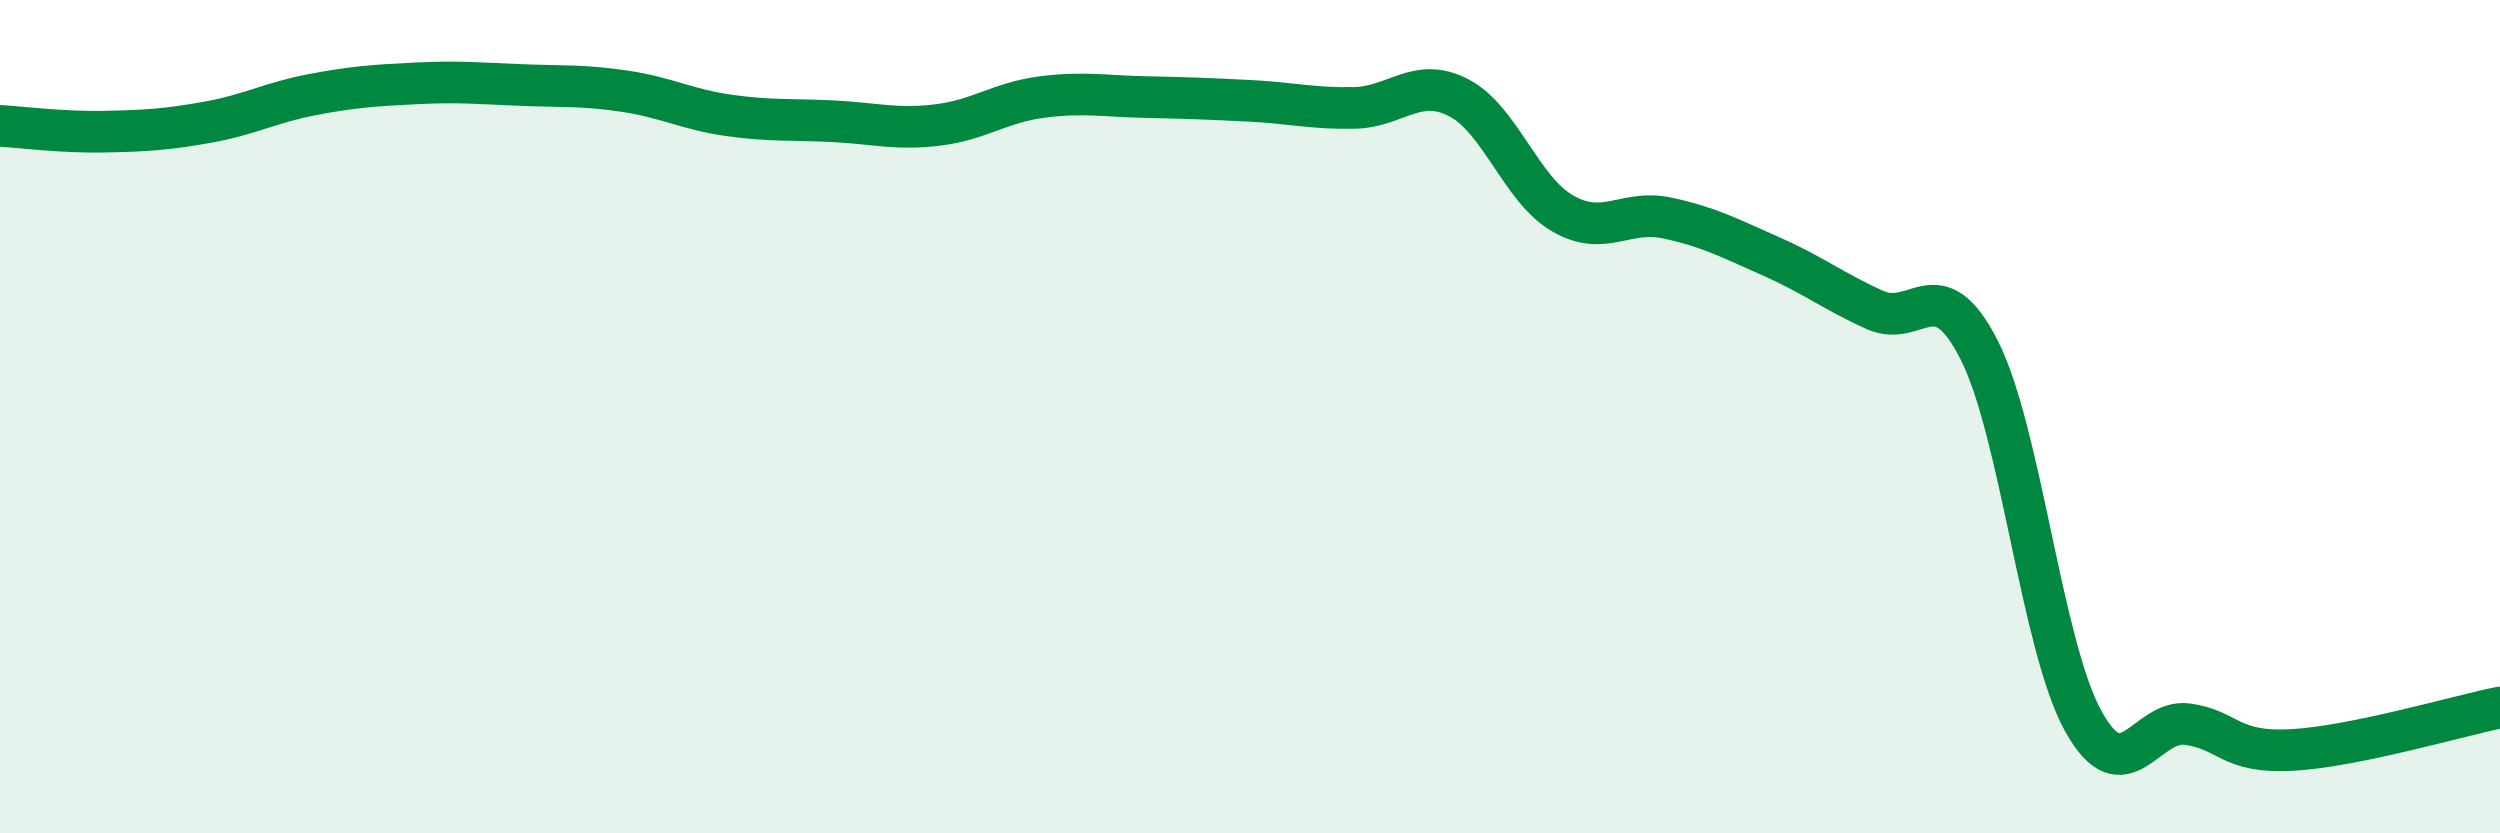
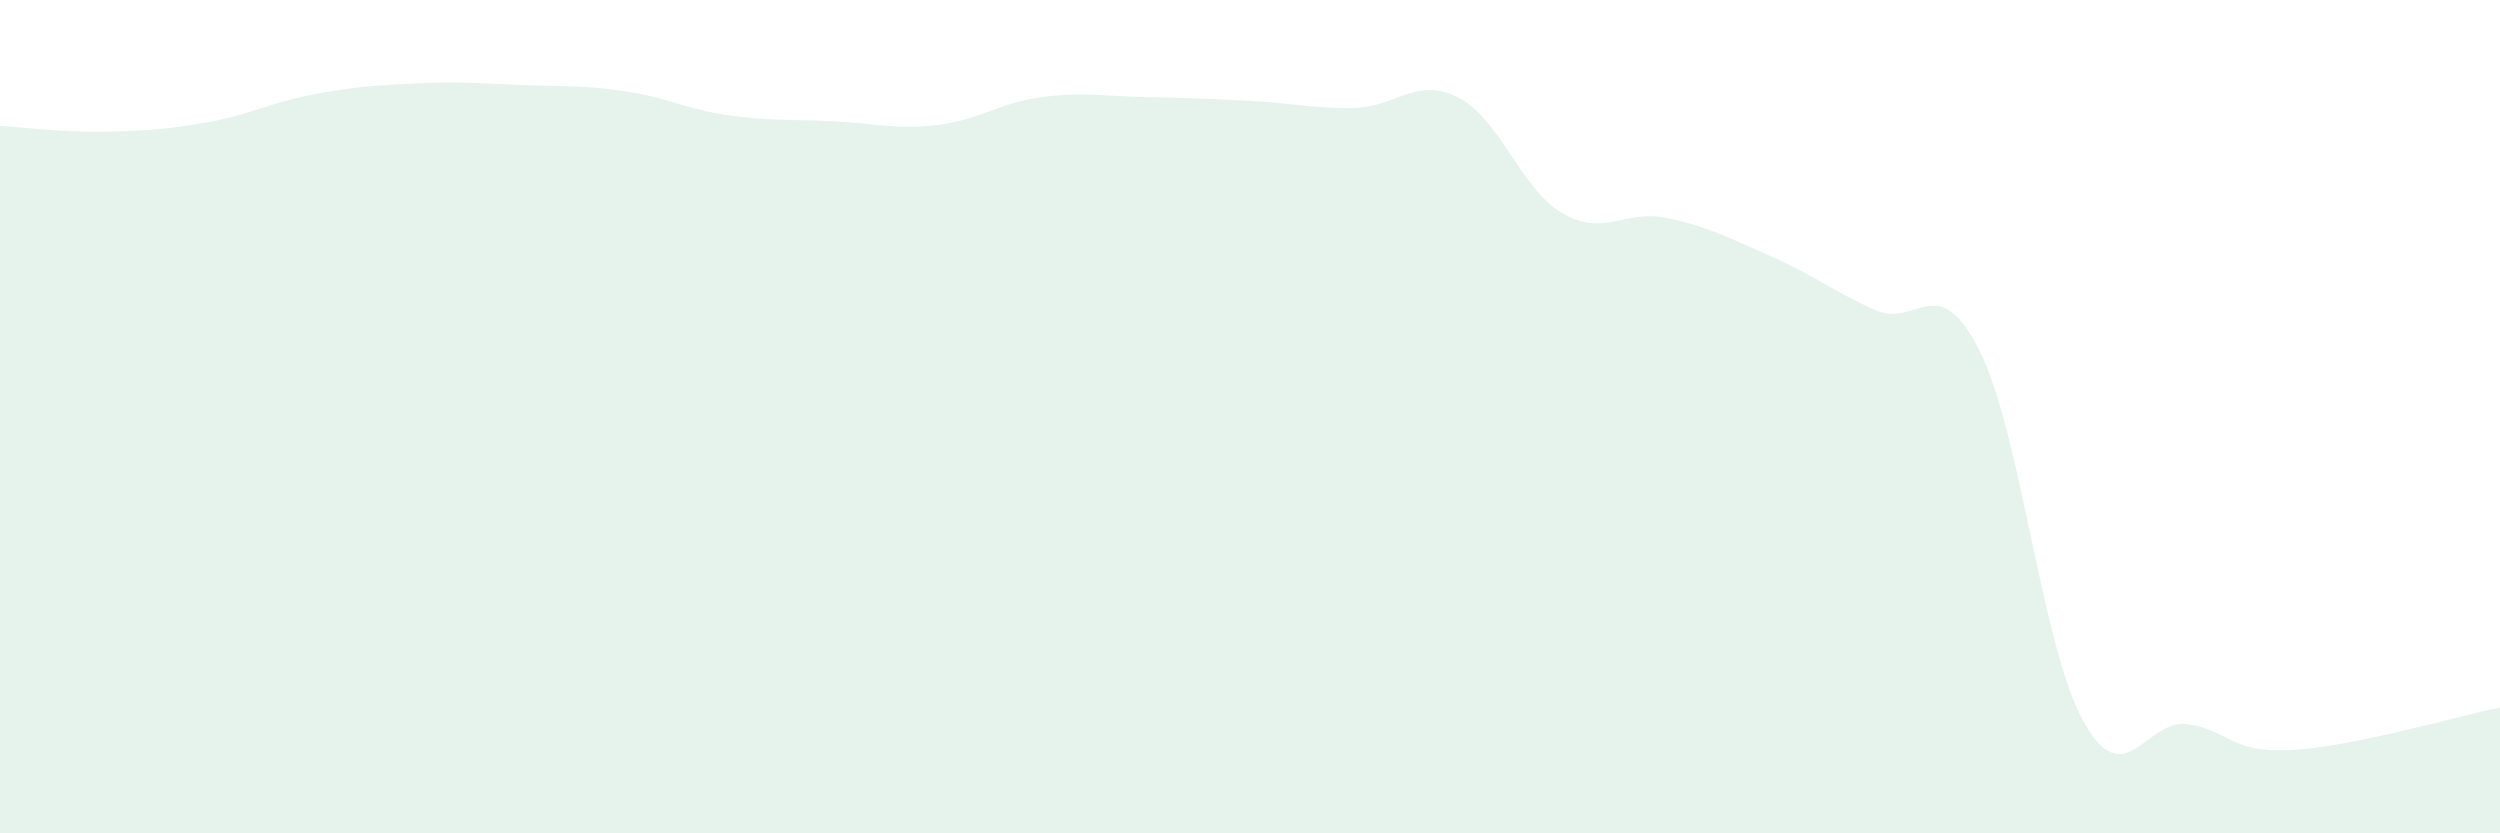
<svg xmlns="http://www.w3.org/2000/svg" width="60" height="20" viewBox="0 0 60 20">
  <path d="M 0,3.02 C 0.5,3.05 1.5,3.18 2.5,3.16 C 3.5,3.14 4,3.11 5,2.93 C 6,2.75 6.5,2.46 7.5,2.27 C 8.5,2.08 9,2.05 10,2 C 11,1.95 11.5,2 12.5,2.04 C 13.5,2.08 14,2.04 15,2.19 C 16,2.34 16.5,2.63 17.5,2.77 C 18.5,2.91 19,2.86 20,2.91 C 21,2.96 21.5,3.12 22.5,3 C 23.5,2.88 24,2.46 25,2.33 C 26,2.2 26.5,2.31 27.5,2.33 C 28.5,2.35 29,2.37 30,2.42 C 31,2.47 31.5,2.61 32.5,2.59 C 33.5,2.57 34,1.83 35,2.34 C 36,2.85 36.5,4.54 37.5,5.12 C 38.5,5.7 39,5.02 40,5.23 C 41,5.44 41.5,5.71 42.5,6.15 C 43.5,6.59 44,6.99 45,7.44 C 46,7.89 46.5,6.43 47.5,8.4 C 48.5,10.37 49,15.51 50,17.31 C 51,19.11 51.5,17.24 52.5,17.38 C 53.5,17.52 53.5,18.08 55,18 C 56.5,17.92 59,17.18 60,16.98L60 20L0 20Z" fill="#008740" opacity="0.1" stroke-linecap="round" stroke-linejoin="round" />
-   <path d="M 0,3.02 C 0.5,3.05 1.5,3.18 2.5,3.16 C 3.5,3.14 4,3.11 5,2.93 C 6,2.75 6.5,2.46 7.5,2.27 C 8.5,2.08 9,2.05 10,2 C 11,1.95 11.5,2 12.5,2.04 C 13.5,2.08 14,2.04 15,2.19 C 16,2.34 16.5,2.63 17.5,2.77 C 18.5,2.91 19,2.86 20,2.91 C 21,2.96 21.5,3.12 22.5,3 C 23.5,2.88 24,2.46 25,2.33 C 26,2.2 26.5,2.31 27.5,2.33 C 28.5,2.35 29,2.37 30,2.42 C 31,2.47 31.5,2.61 32.5,2.59 C 33.5,2.57 34,1.83 35,2.34 C 36,2.85 36.5,4.54 37.5,5.12 C 38.5,5.7 39,5.02 40,5.23 C 41,5.44 41.5,5.71 42.5,6.15 C 43.5,6.59 44,6.99 45,7.44 C 46,7.89 46.5,6.43 47.5,8.4 C 48.5,10.37 49,15.51 50,17.31 C 51,19.11 51.5,17.24 52.5,17.38 C 53.5,17.52 53.5,18.08 55,18 C 56.5,17.92 59,17.18 60,16.98" stroke="#008740" stroke-width="1" fill="none" stroke-linecap="round" stroke-linejoin="round" />
</svg>